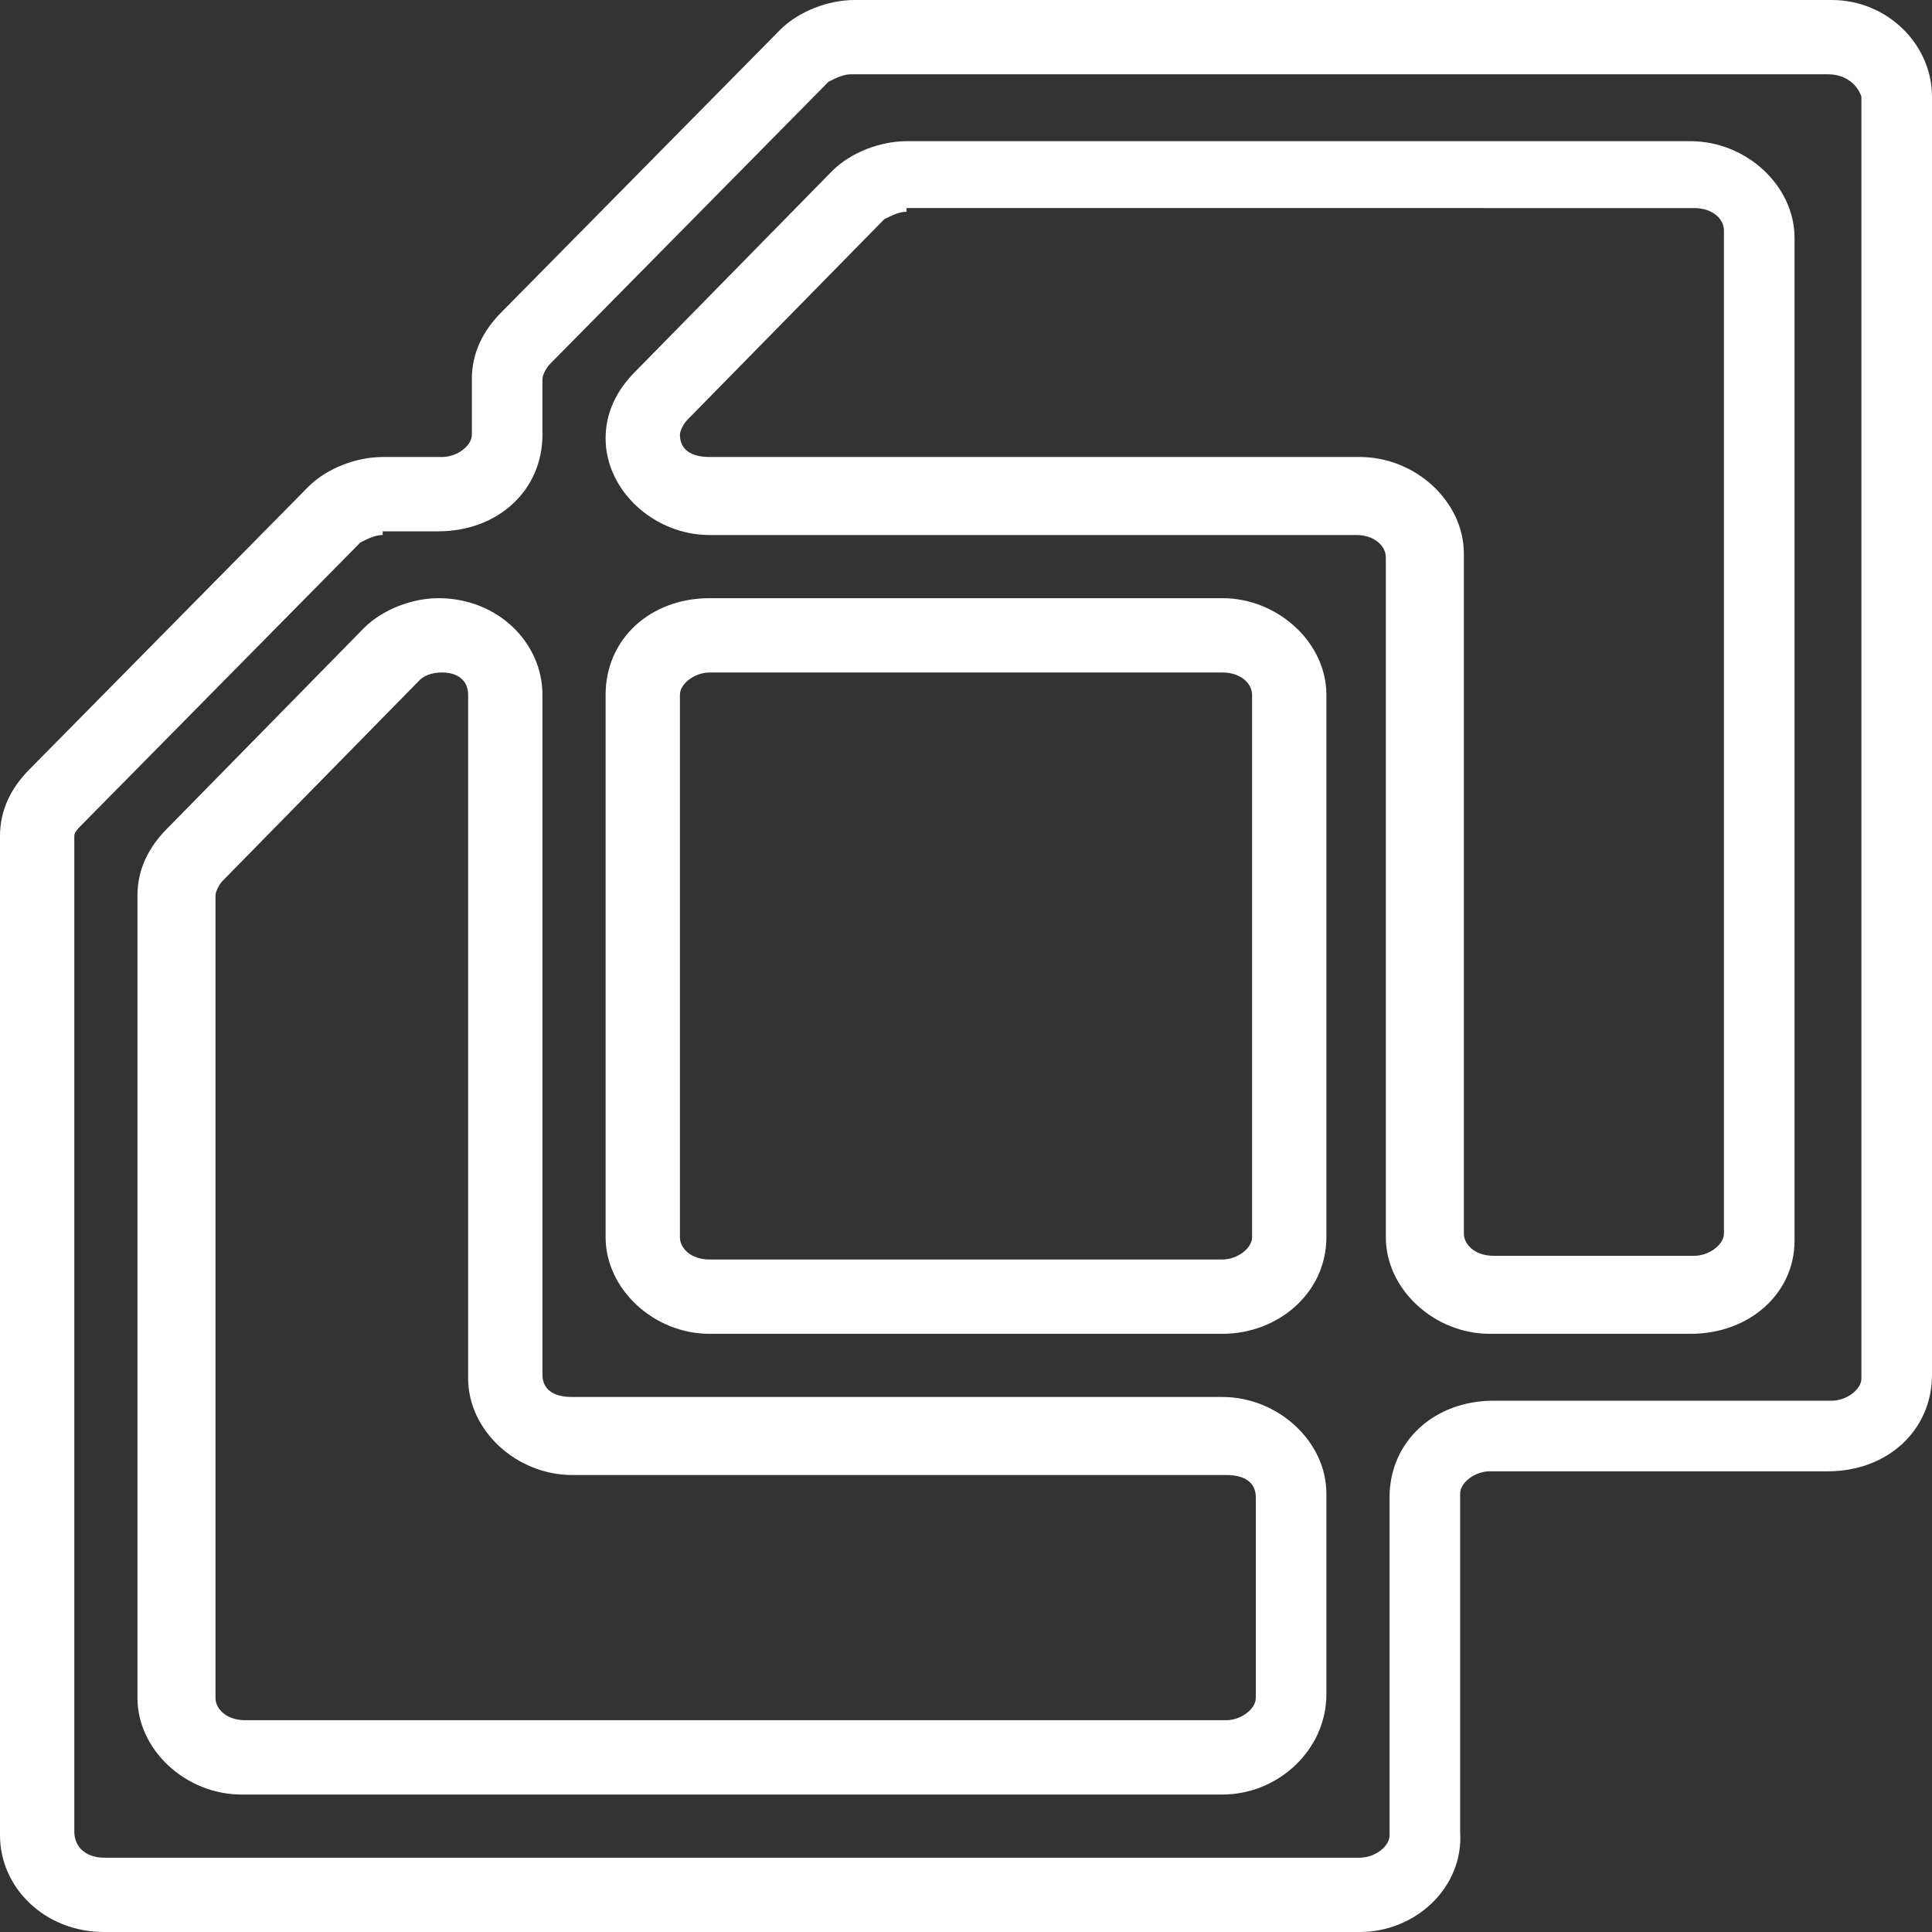
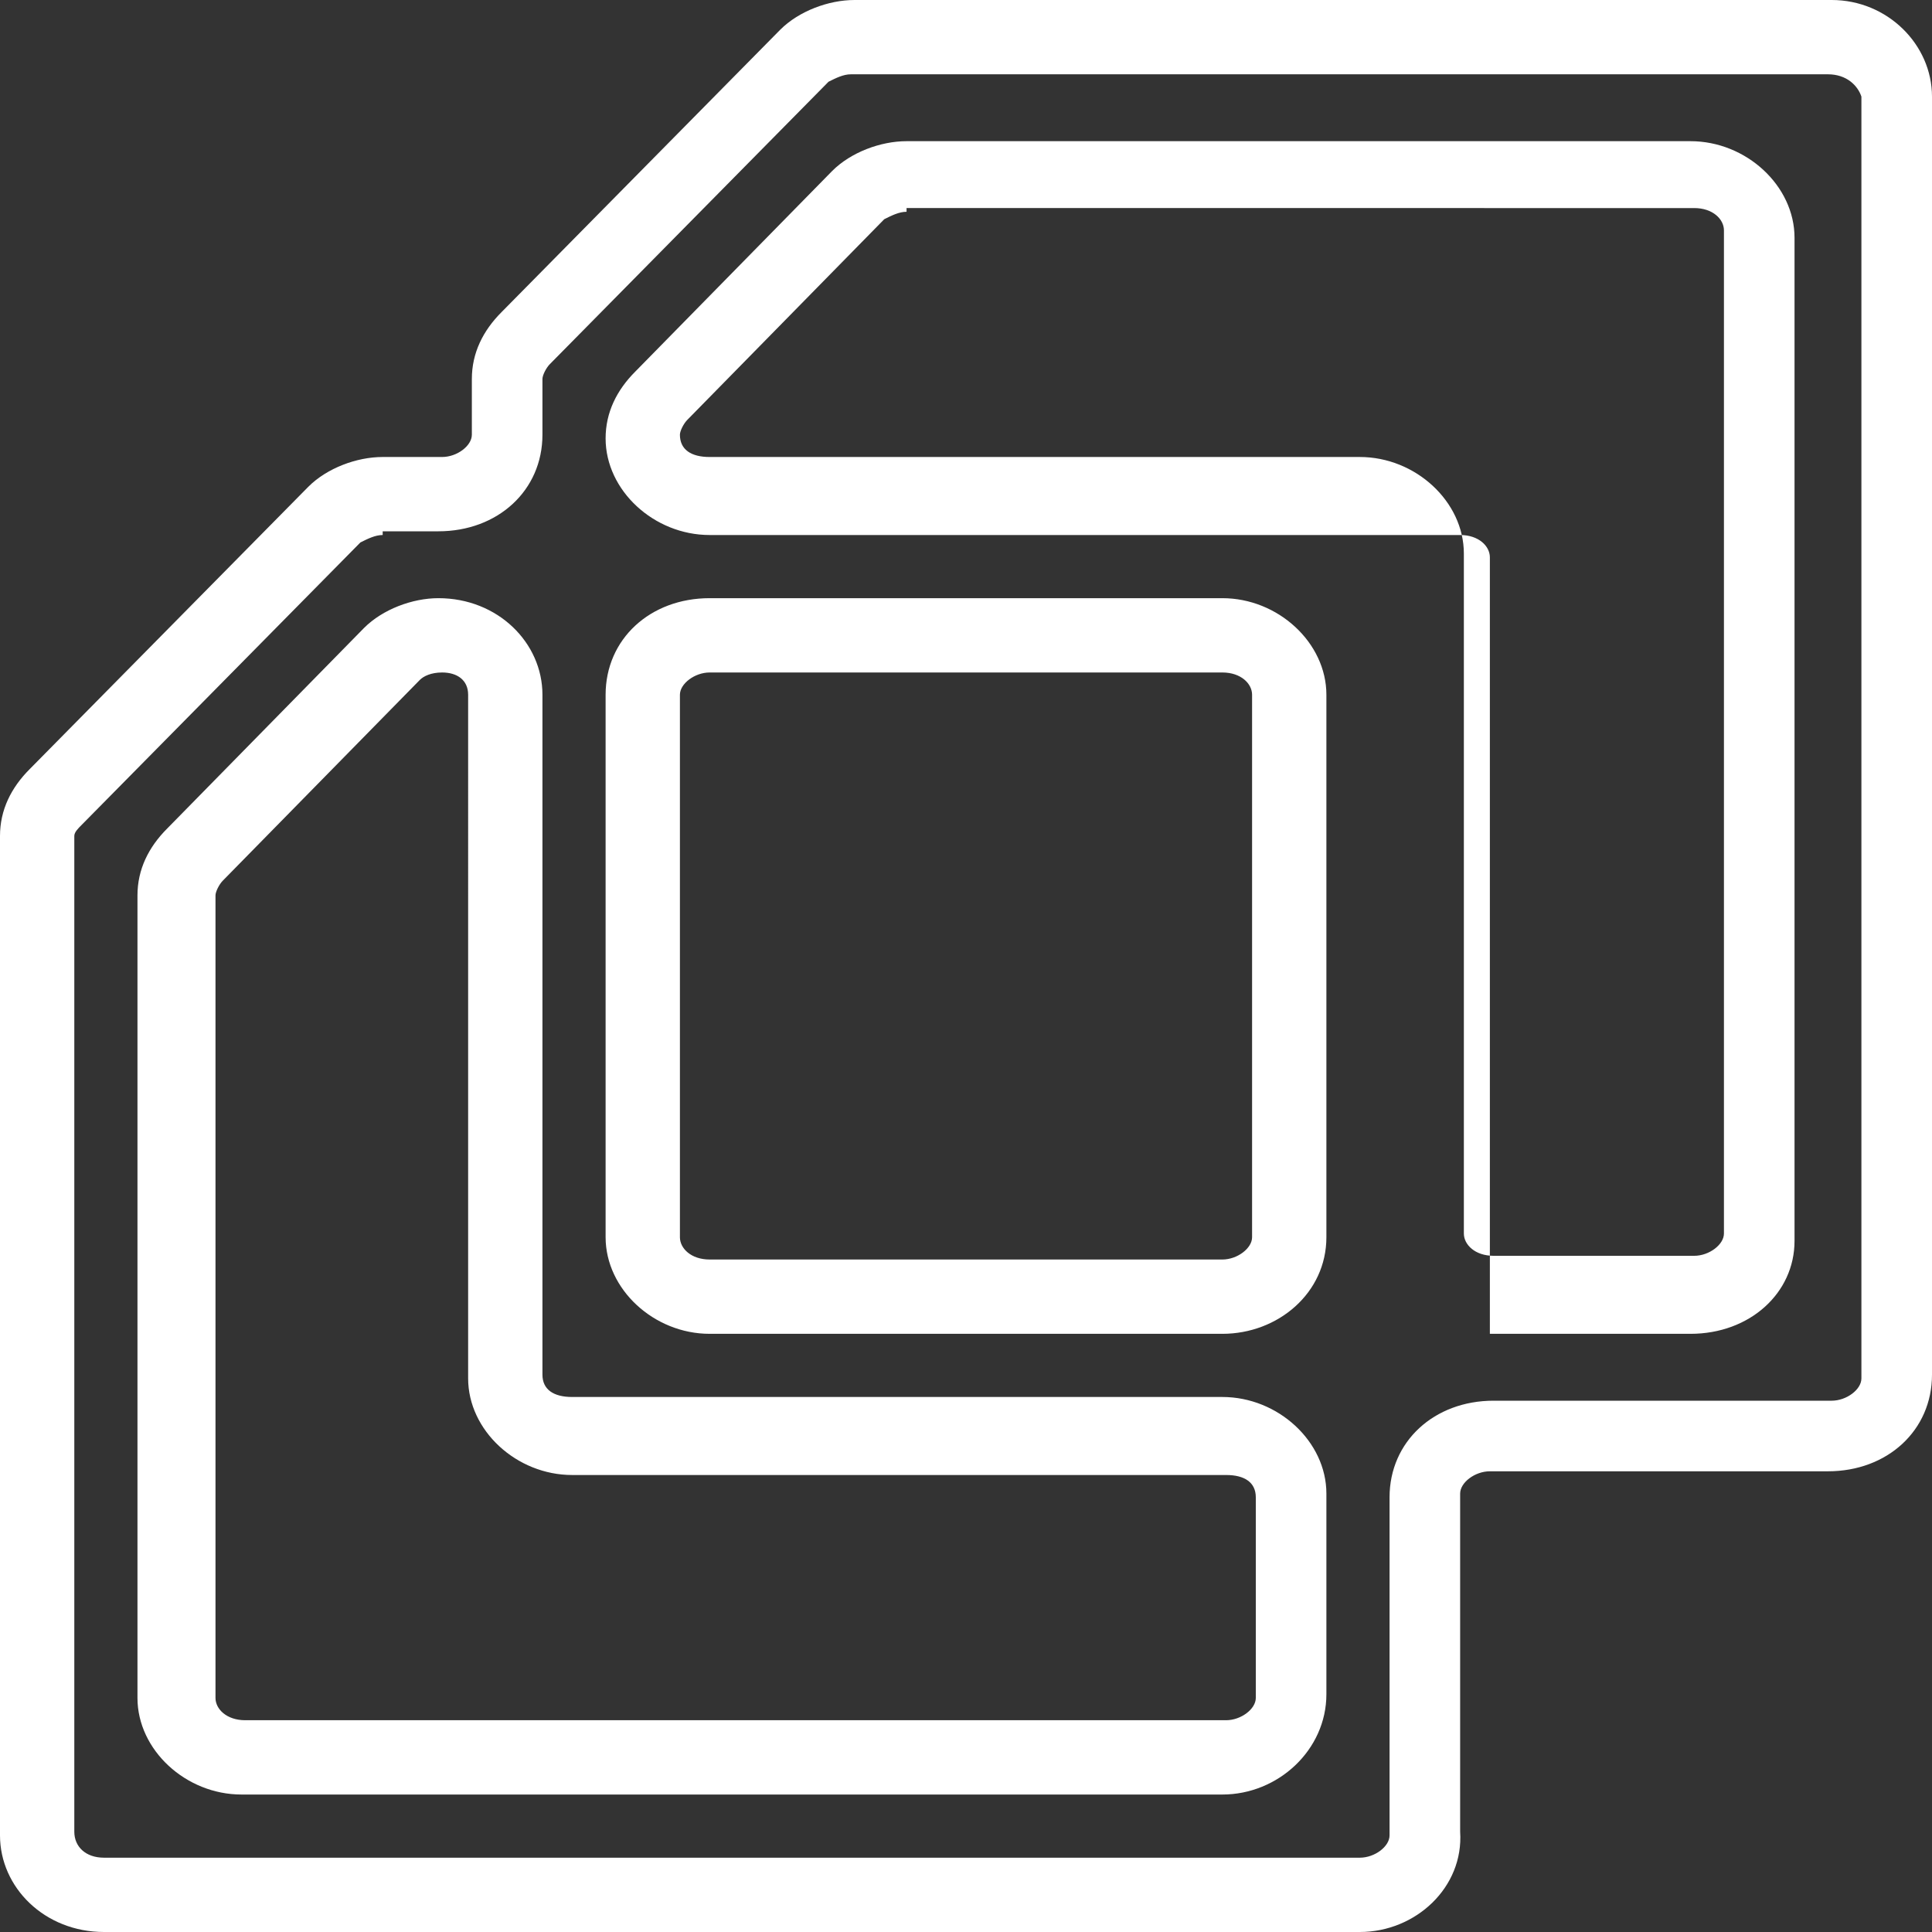
<svg xmlns="http://www.w3.org/2000/svg" version="1.1" id="Layer_1" x="0px" y="0px" viewBox="0 0 52 52" style="enable-background:new 0 0 52 52;" xml:space="preserve">
  <rect x="0" y="0" width="52" height="52" fill="#333333" stroke="none" />
  <style type="text/css"> .st0{fill:#FFFFFF;} </style>
-   <path class="st0" d="M36.6,52H2.8C1.2,52,0,50.8,0,49.4V22.5c0-0.7,0.3-1.3,0.8-1.8l7.5-7.6c0.5-0.5,1.3-0.8,2-0.8h1.6 c0.4,0,0.8-0.3,0.8-0.6v-1.5c0-0.7,0.3-1.3,0.8-1.8L21,0.8C21.5,0.3,22.3,0,23,0h26.3C50.8,0,52,1.2,52,2.6V37 c0,1.5-1.2,2.6-2.8,2.6h-9.1c-0.4,0-0.8,0.3-0.8,0.6v9.1C39.4,50.8,38.1,52,36.6,52z M10.3,14.4c-0.2,0-0.4,0.1-0.6,0.2l-7.5,7.6 C2.1,22.3,2,22.4,2,22.5v26.8C2,49.7,2.3,50,2.8,50h33.8c0.4,0,0.8-0.3,0.8-0.6v-9.1c0-1.5,1.2-2.6,2.8-2.6h9.1 c0.4,0,0.8-0.3,0.8-0.6V2.6C50,2.3,49.7,2,49.2,2H22.9c-0.2,0-0.4,0.1-0.6,0.2l-7.5,7.6c-0.1,0.1-0.2,0.3-0.2,0.4v1.5 c0,1.5-1.2,2.6-2.8,2.6h-1.5V14.4z M32.9,48.3H6.5c-1.5,0-2.8-1.2-2.8-2.6V24.1c0-0.7,0.3-1.3,0.8-1.8l5.3-5.4 c0.5-0.5,1.3-0.8,2-0.8c1.6,0,2.8,1.2,2.8,2.6V37c0,0.4,0.3,0.6,0.8,0.6h17.5c1.5,0,2.8,1.2,2.8,2.6v5.4 C35.7,47.1,34.4,48.3,32.9,48.3z M11.9,18.1c-0.3,0-0.5,0.1-0.6,0.2L6,23.7c-0.1,0.1-0.2,0.3-0.2,0.4v21.6c0,0.3,0.3,0.6,0.8,0.6H33 c0.4,0,0.8-0.3,0.8-0.6v-5.4c0-0.4-0.3-0.6-0.8-0.6H15.4c-1.5,0-2.8-1.2-2.8-2.6V18.7C12.6,18.3,12.3,18.1,11.9,18.1z M45.5,35.9 h-5.4c-1.5,0-2.8-1.2-2.8-2.6V15c0-0.3-0.3-0.6-0.8-0.6H19.1c-1.5,0-2.8-1.2-2.8-2.6c0-0.7,0.3-1.3,0.8-1.8l5.3-5.4 c0.5-0.5,1.3-0.8,2-0.8h21.1c1.5,0,2.8,1.2,2.8,2.6v27C48.3,34.8,47.1,35.9,45.5,35.9z M24.4,5.7c-0.2,0-0.4,0.1-0.6,0.2l-5.3,5.4 c-0.1,0.1-0.2,0.3-0.2,0.4c0,0.4,0.3,0.6,0.8,0.6h17.5c1.5,0,2.8,1.2,2.8,2.6v18.3c0,0.3,0.3,0.6,0.8,0.6h5.4c0.4,0,0.8-0.3,0.8-0.6 v-27c0-0.3-0.3-0.6-0.8-0.6H24.4V5.7z M32.9,35.9H19.1c-1.5,0-2.8-1.2-2.8-2.6V18.7c0-1.5,1.2-2.6,2.8-2.6h13.8 c1.5,0,2.8,1.2,2.8,2.6v14.6C35.7,34.8,34.4,35.9,32.9,35.9z M19.1,18.1c-0.4,0-0.8,0.3-0.8,0.6v14.6c0,0.3,0.3,0.6,0.8,0.6h13.8 c0.4,0,0.8-0.3,0.8-0.6V18.7c0-0.3-0.3-0.6-0.8-0.6H19.1z" />
+   <path class="st0" d="M36.6,52H2.8C1.2,52,0,50.8,0,49.4V22.5c0-0.7,0.3-1.3,0.8-1.8l7.5-7.6c0.5-0.5,1.3-0.8,2-0.8h1.6 c0.4,0,0.8-0.3,0.8-0.6v-1.5c0-0.7,0.3-1.3,0.8-1.8L21,0.8C21.5,0.3,22.3,0,23,0h26.3C50.8,0,52,1.2,52,2.6V37 c0,1.5-1.2,2.6-2.8,2.6h-9.1c-0.4,0-0.8,0.3-0.8,0.6v9.1C39.4,50.8,38.1,52,36.6,52z M10.3,14.4c-0.2,0-0.4,0.1-0.6,0.2l-7.5,7.6 C2.1,22.3,2,22.4,2,22.5v26.8C2,49.7,2.3,50,2.8,50h33.8c0.4,0,0.8-0.3,0.8-0.6v-9.1c0-1.5,1.2-2.6,2.8-2.6h9.1 c0.4,0,0.8-0.3,0.8-0.6V2.6C50,2.3,49.7,2,49.2,2H22.9c-0.2,0-0.4,0.1-0.6,0.2l-7.5,7.6c-0.1,0.1-0.2,0.3-0.2,0.4v1.5 c0,1.5-1.2,2.6-2.8,2.6h-1.5V14.4z M32.9,48.3H6.5c-1.5,0-2.8-1.2-2.8-2.6V24.1c0-0.7,0.3-1.3,0.8-1.8l5.3-5.4 c0.5-0.5,1.3-0.8,2-0.8c1.6,0,2.8,1.2,2.8,2.6V37c0,0.4,0.3,0.6,0.8,0.6h17.5c1.5,0,2.8,1.2,2.8,2.6v5.4 C35.7,47.1,34.4,48.3,32.9,48.3z M11.9,18.1c-0.3,0-0.5,0.1-0.6,0.2L6,23.7c-0.1,0.1-0.2,0.3-0.2,0.4v21.6c0,0.3,0.3,0.6,0.8,0.6H33 c0.4,0,0.8-0.3,0.8-0.6v-5.4c0-0.4-0.3-0.6-0.8-0.6H15.4c-1.5,0-2.8-1.2-2.8-2.6V18.7C12.6,18.3,12.3,18.1,11.9,18.1z M45.5,35.9 h-5.4V15c0-0.3-0.3-0.6-0.8-0.6H19.1c-1.5,0-2.8-1.2-2.8-2.6c0-0.7,0.3-1.3,0.8-1.8l5.3-5.4 c0.5-0.5,1.3-0.8,2-0.8h21.1c1.5,0,2.8,1.2,2.8,2.6v27C48.3,34.8,47.1,35.9,45.5,35.9z M24.4,5.7c-0.2,0-0.4,0.1-0.6,0.2l-5.3,5.4 c-0.1,0.1-0.2,0.3-0.2,0.4c0,0.4,0.3,0.6,0.8,0.6h17.5c1.5,0,2.8,1.2,2.8,2.6v18.3c0,0.3,0.3,0.6,0.8,0.6h5.4c0.4,0,0.8-0.3,0.8-0.6 v-27c0-0.3-0.3-0.6-0.8-0.6H24.4V5.7z M32.9,35.9H19.1c-1.5,0-2.8-1.2-2.8-2.6V18.7c0-1.5,1.2-2.6,2.8-2.6h13.8 c1.5,0,2.8,1.2,2.8,2.6v14.6C35.7,34.8,34.4,35.9,32.9,35.9z M19.1,18.1c-0.4,0-0.8,0.3-0.8,0.6v14.6c0,0.3,0.3,0.6,0.8,0.6h13.8 c0.4,0,0.8-0.3,0.8-0.6V18.7c0-0.3-0.3-0.6-0.8-0.6H19.1z" />
</svg>